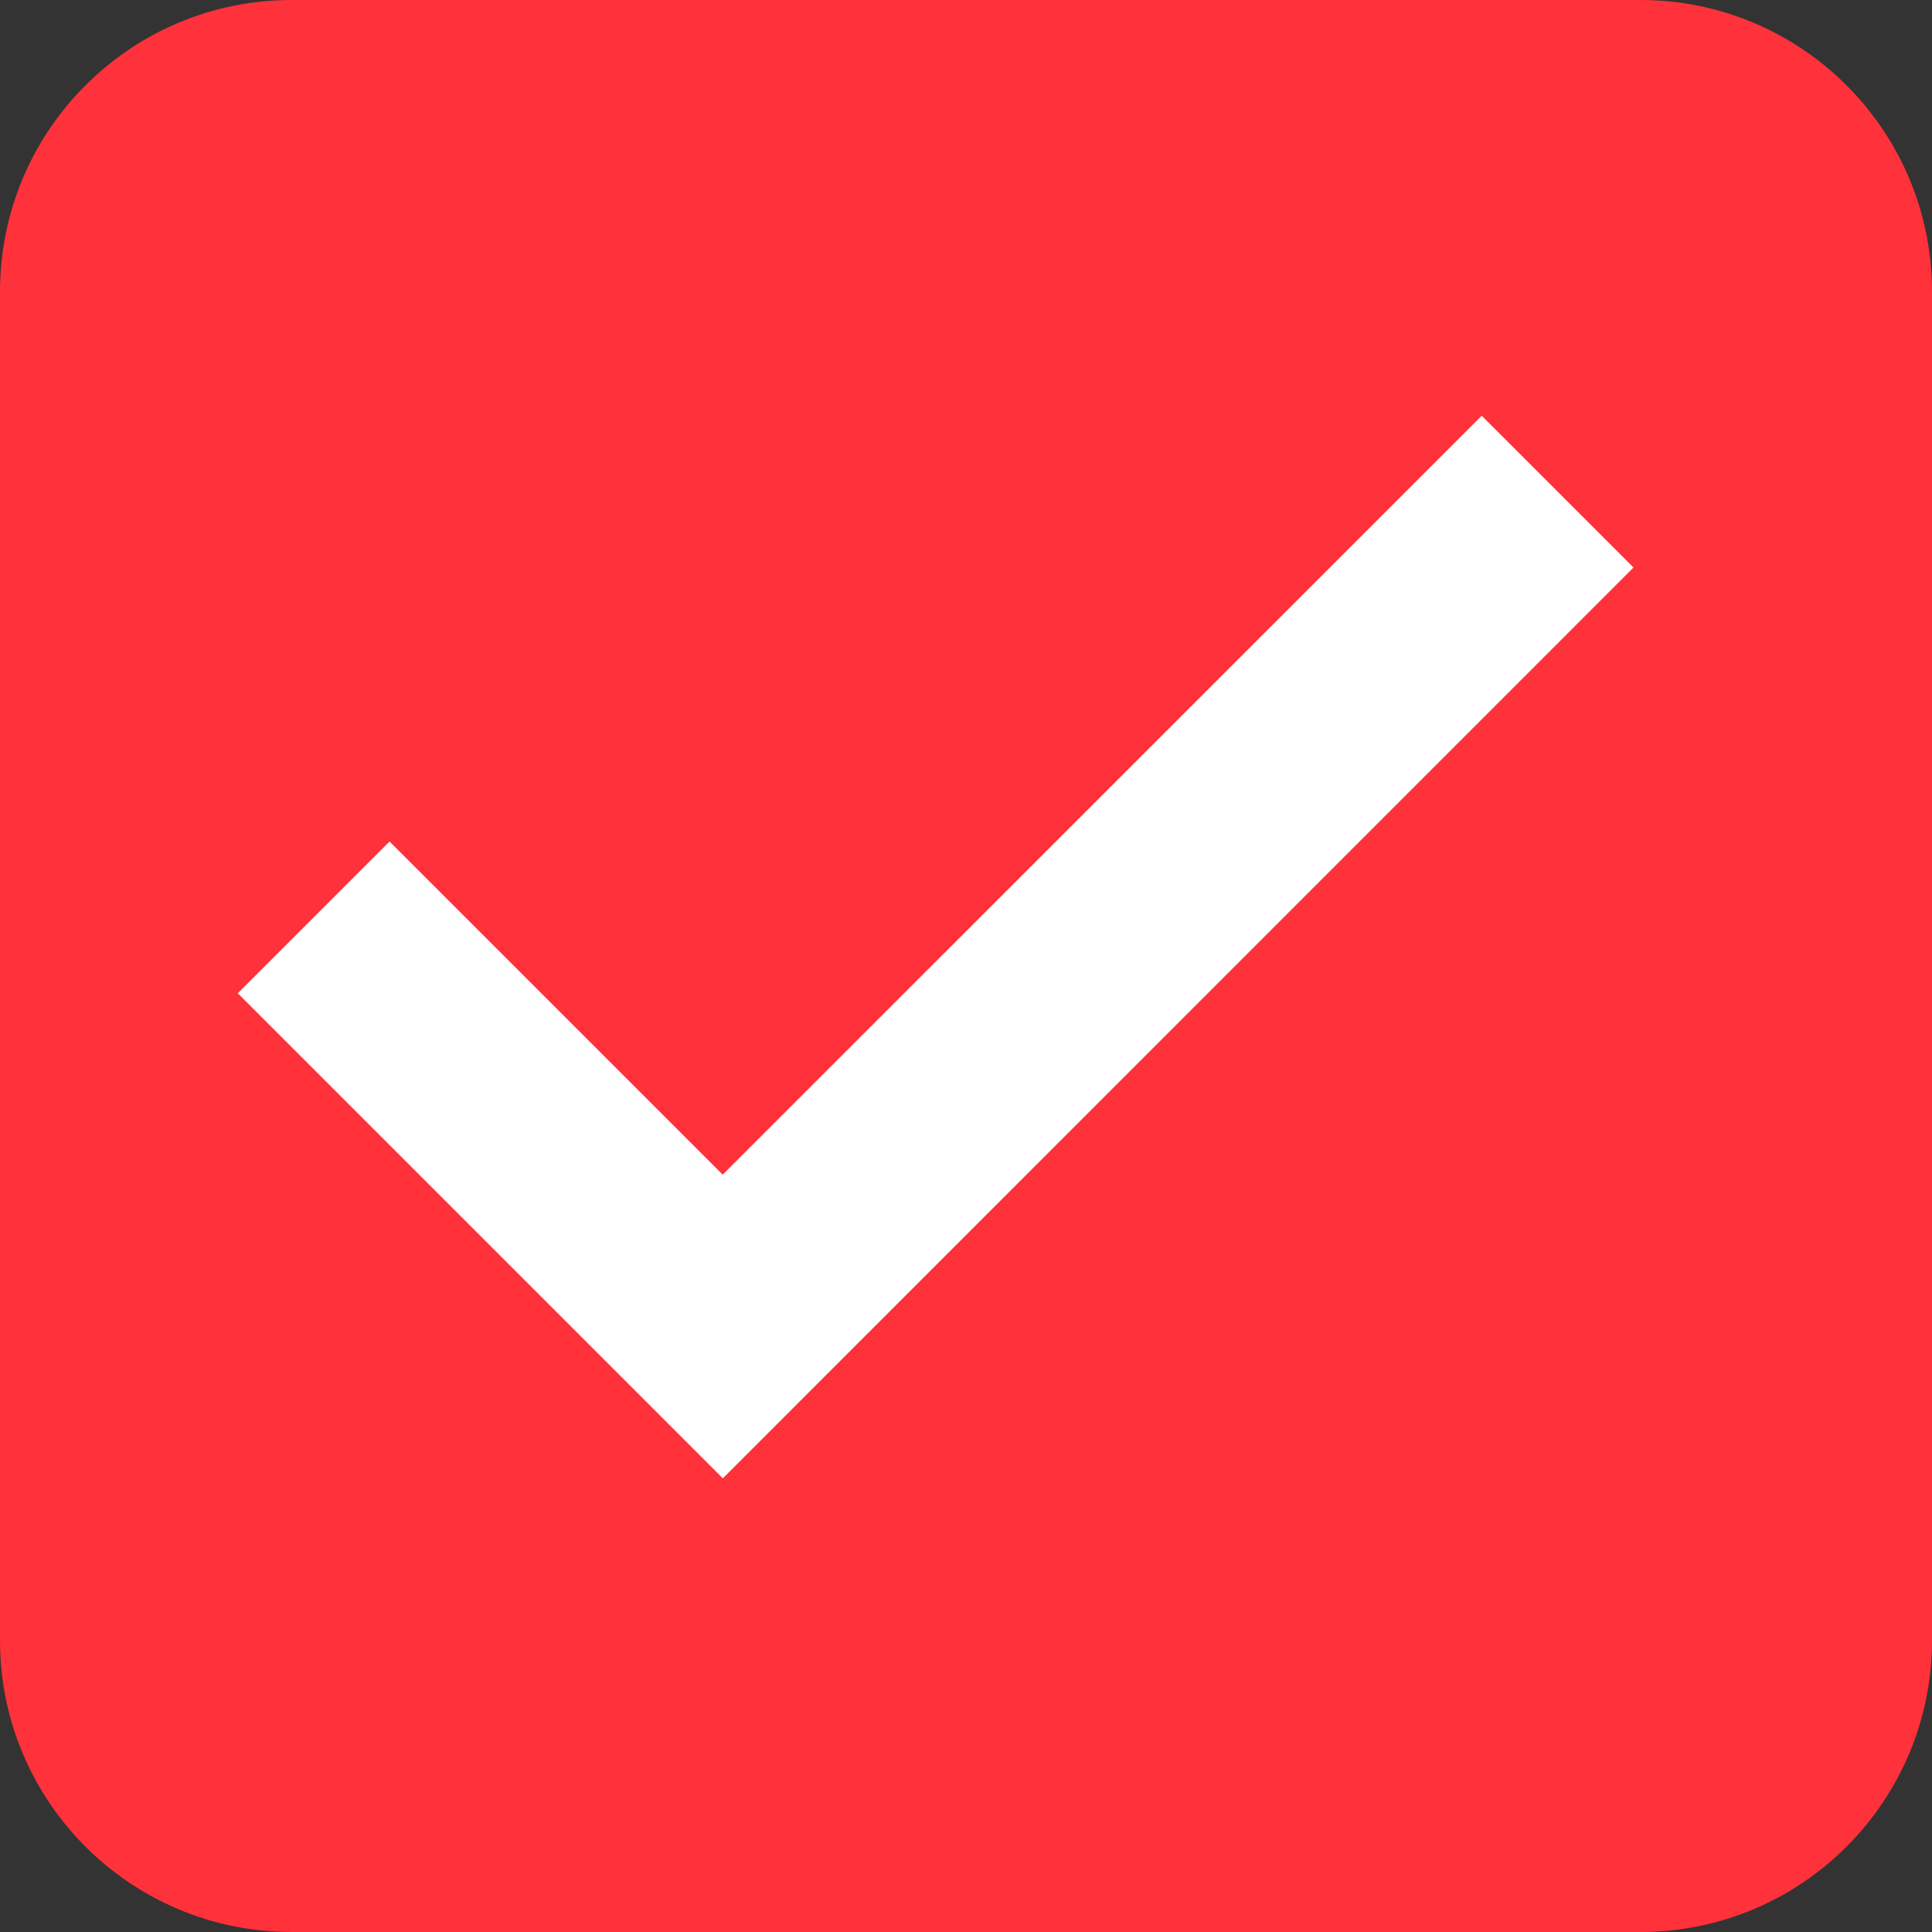
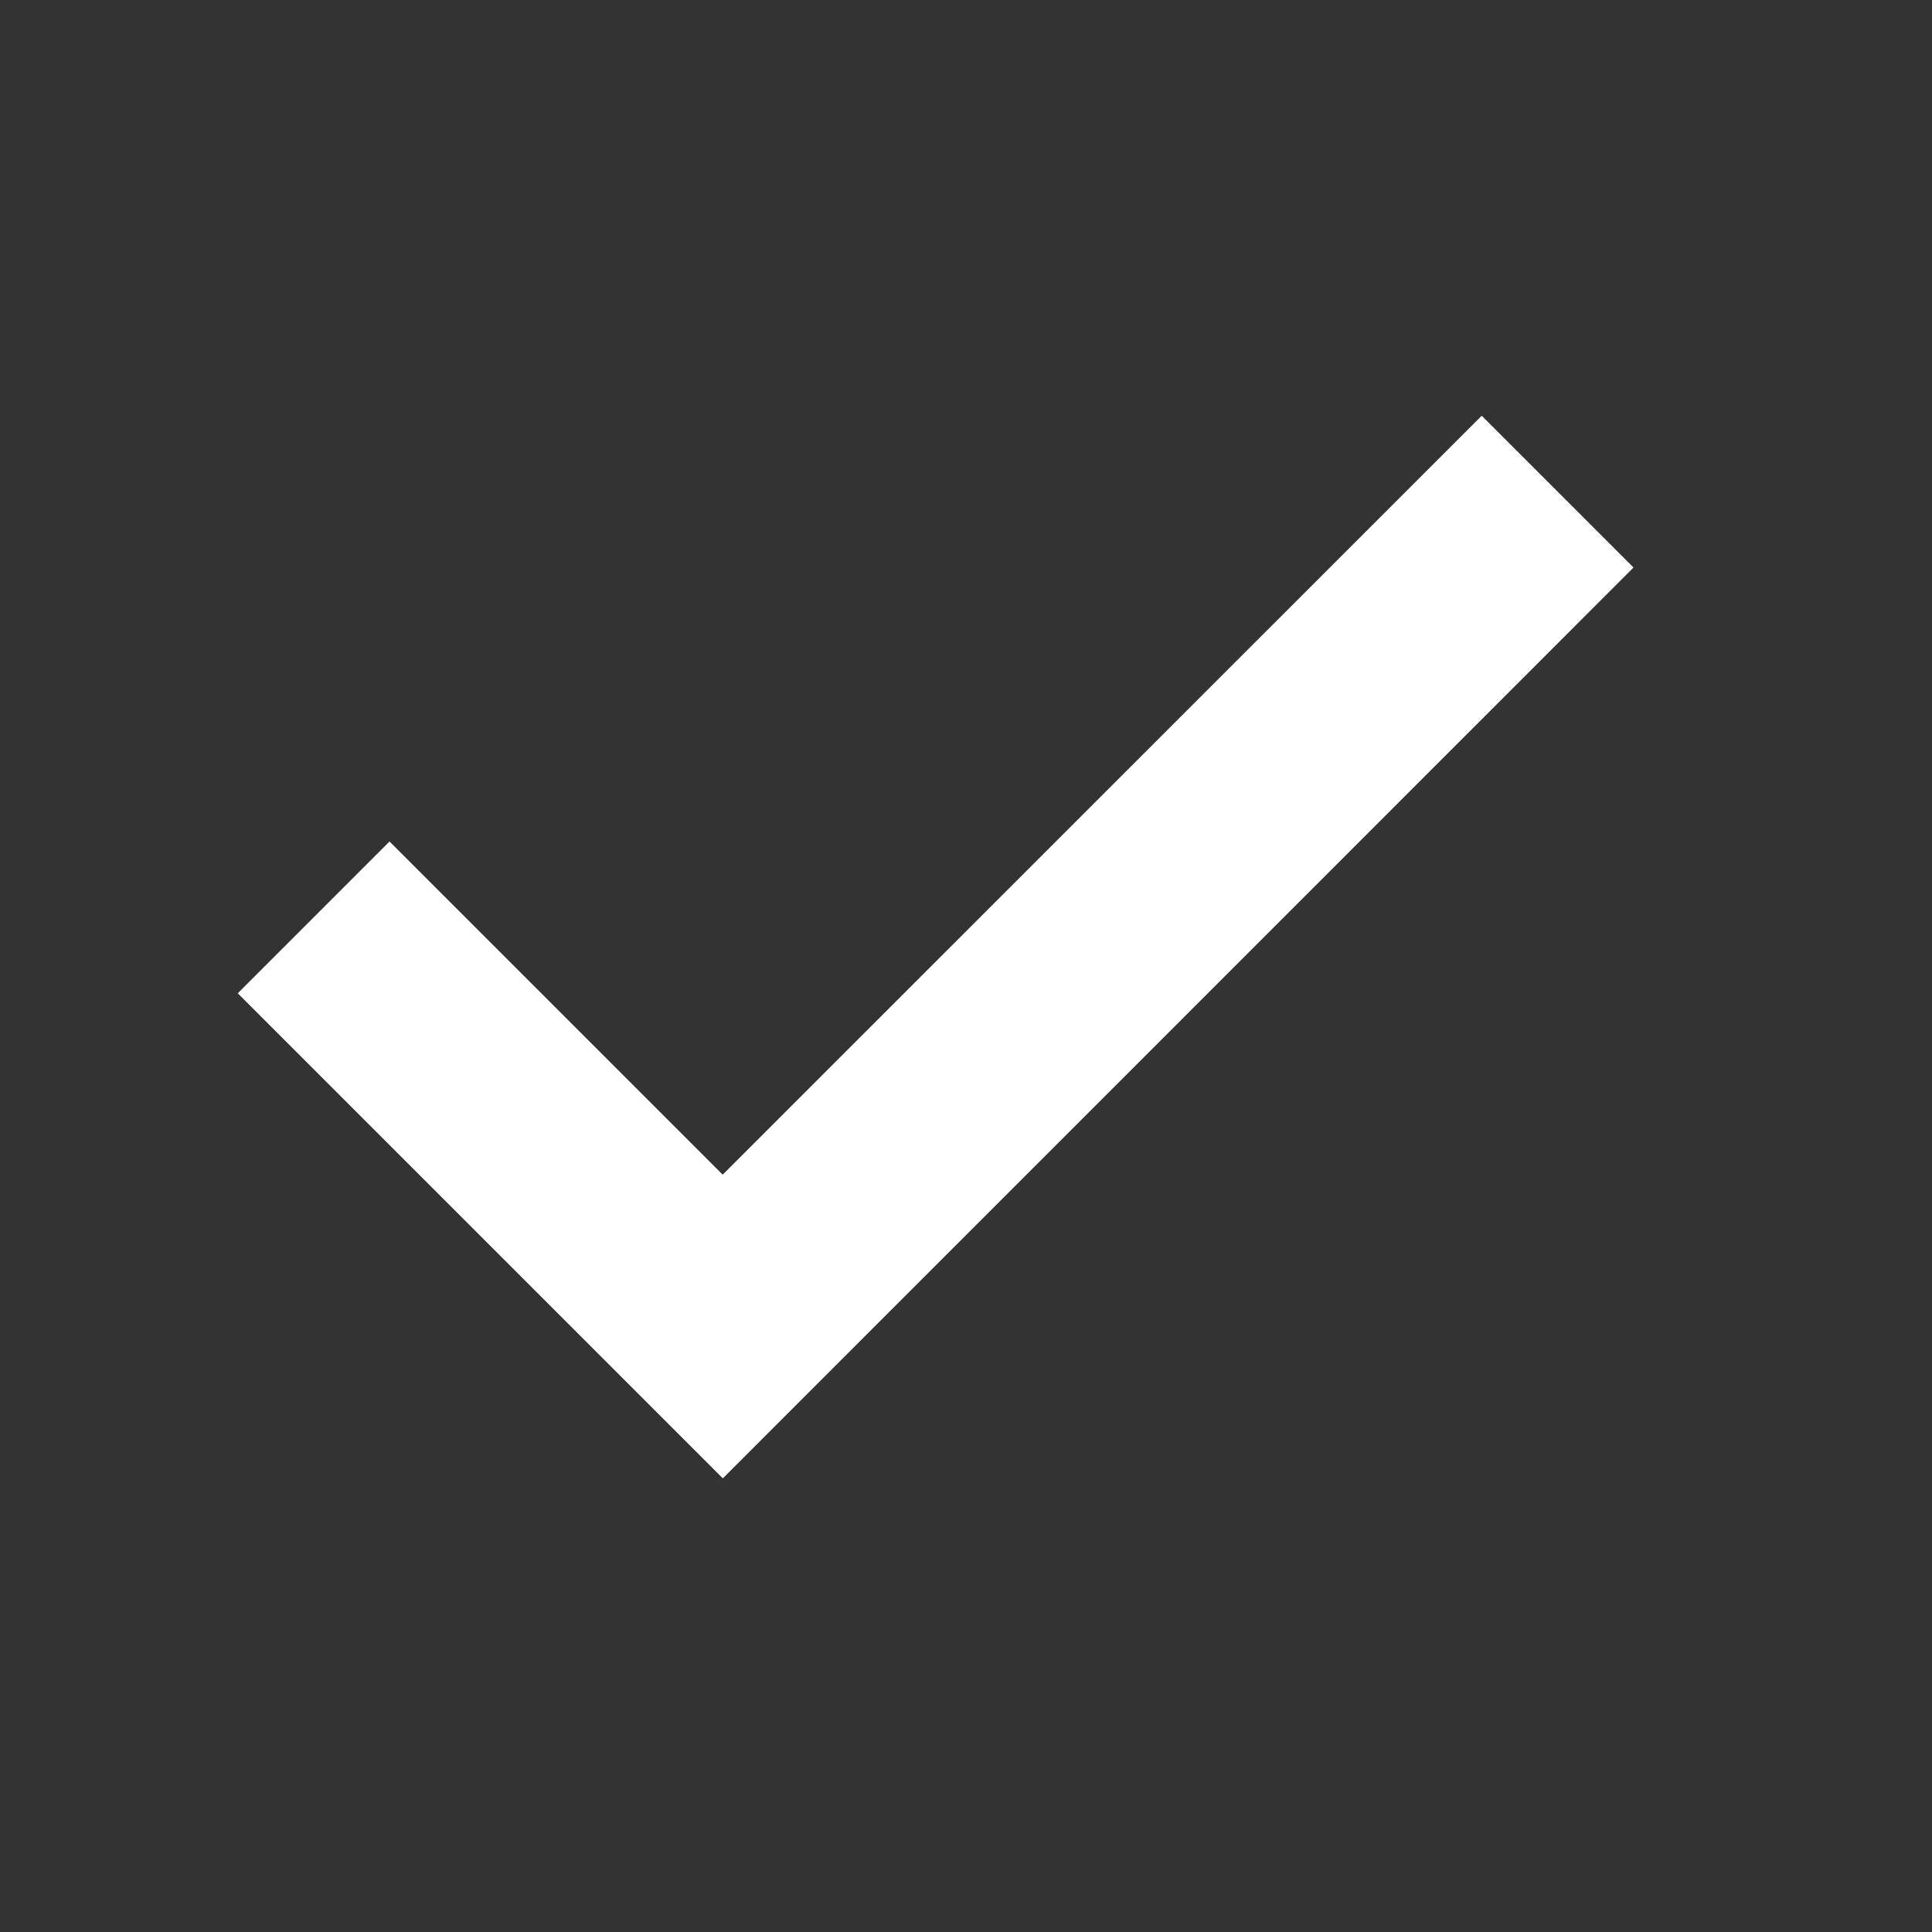
<svg xmlns="http://www.w3.org/2000/svg" width="16px" height="16px" viewBox="0 0 16 16" version="1.1">
  <rect x="0" y="0" width="16" height="16" fill="#333333" stroke="none" />
  <title>checkbox-checked</title>
  <g id="ui" stroke="none" stroke-width="1" fill="none" fill-rule="evenodd">
    <g id="2024-christmas" transform="translate(-862, -3054)" fill-rule="nonzero">
      <g id="checkbox-checked" transform="translate(862, 3054)">
-         <path d="M13.585,0 C14.919,0 16,1.081 16,2.415 L16,13.585 C16,14.919 14.919,16 13.585,16 L2.415,16 C1.081,16 0,14.919 0,13.585 L0,2.415 C0,1.081 1.081,0 2.415,0 L13.585,0 Z" id="形状" fill="#FF313A" />
        <polygon id="路径" fill="#FFFFFF" points="12.271 3.443 5.985 9.728 3.226 6.969 1.969 8.226 5.986 12.243 13.528 4.7" />
      </g>
    </g>
  </g>
</svg>